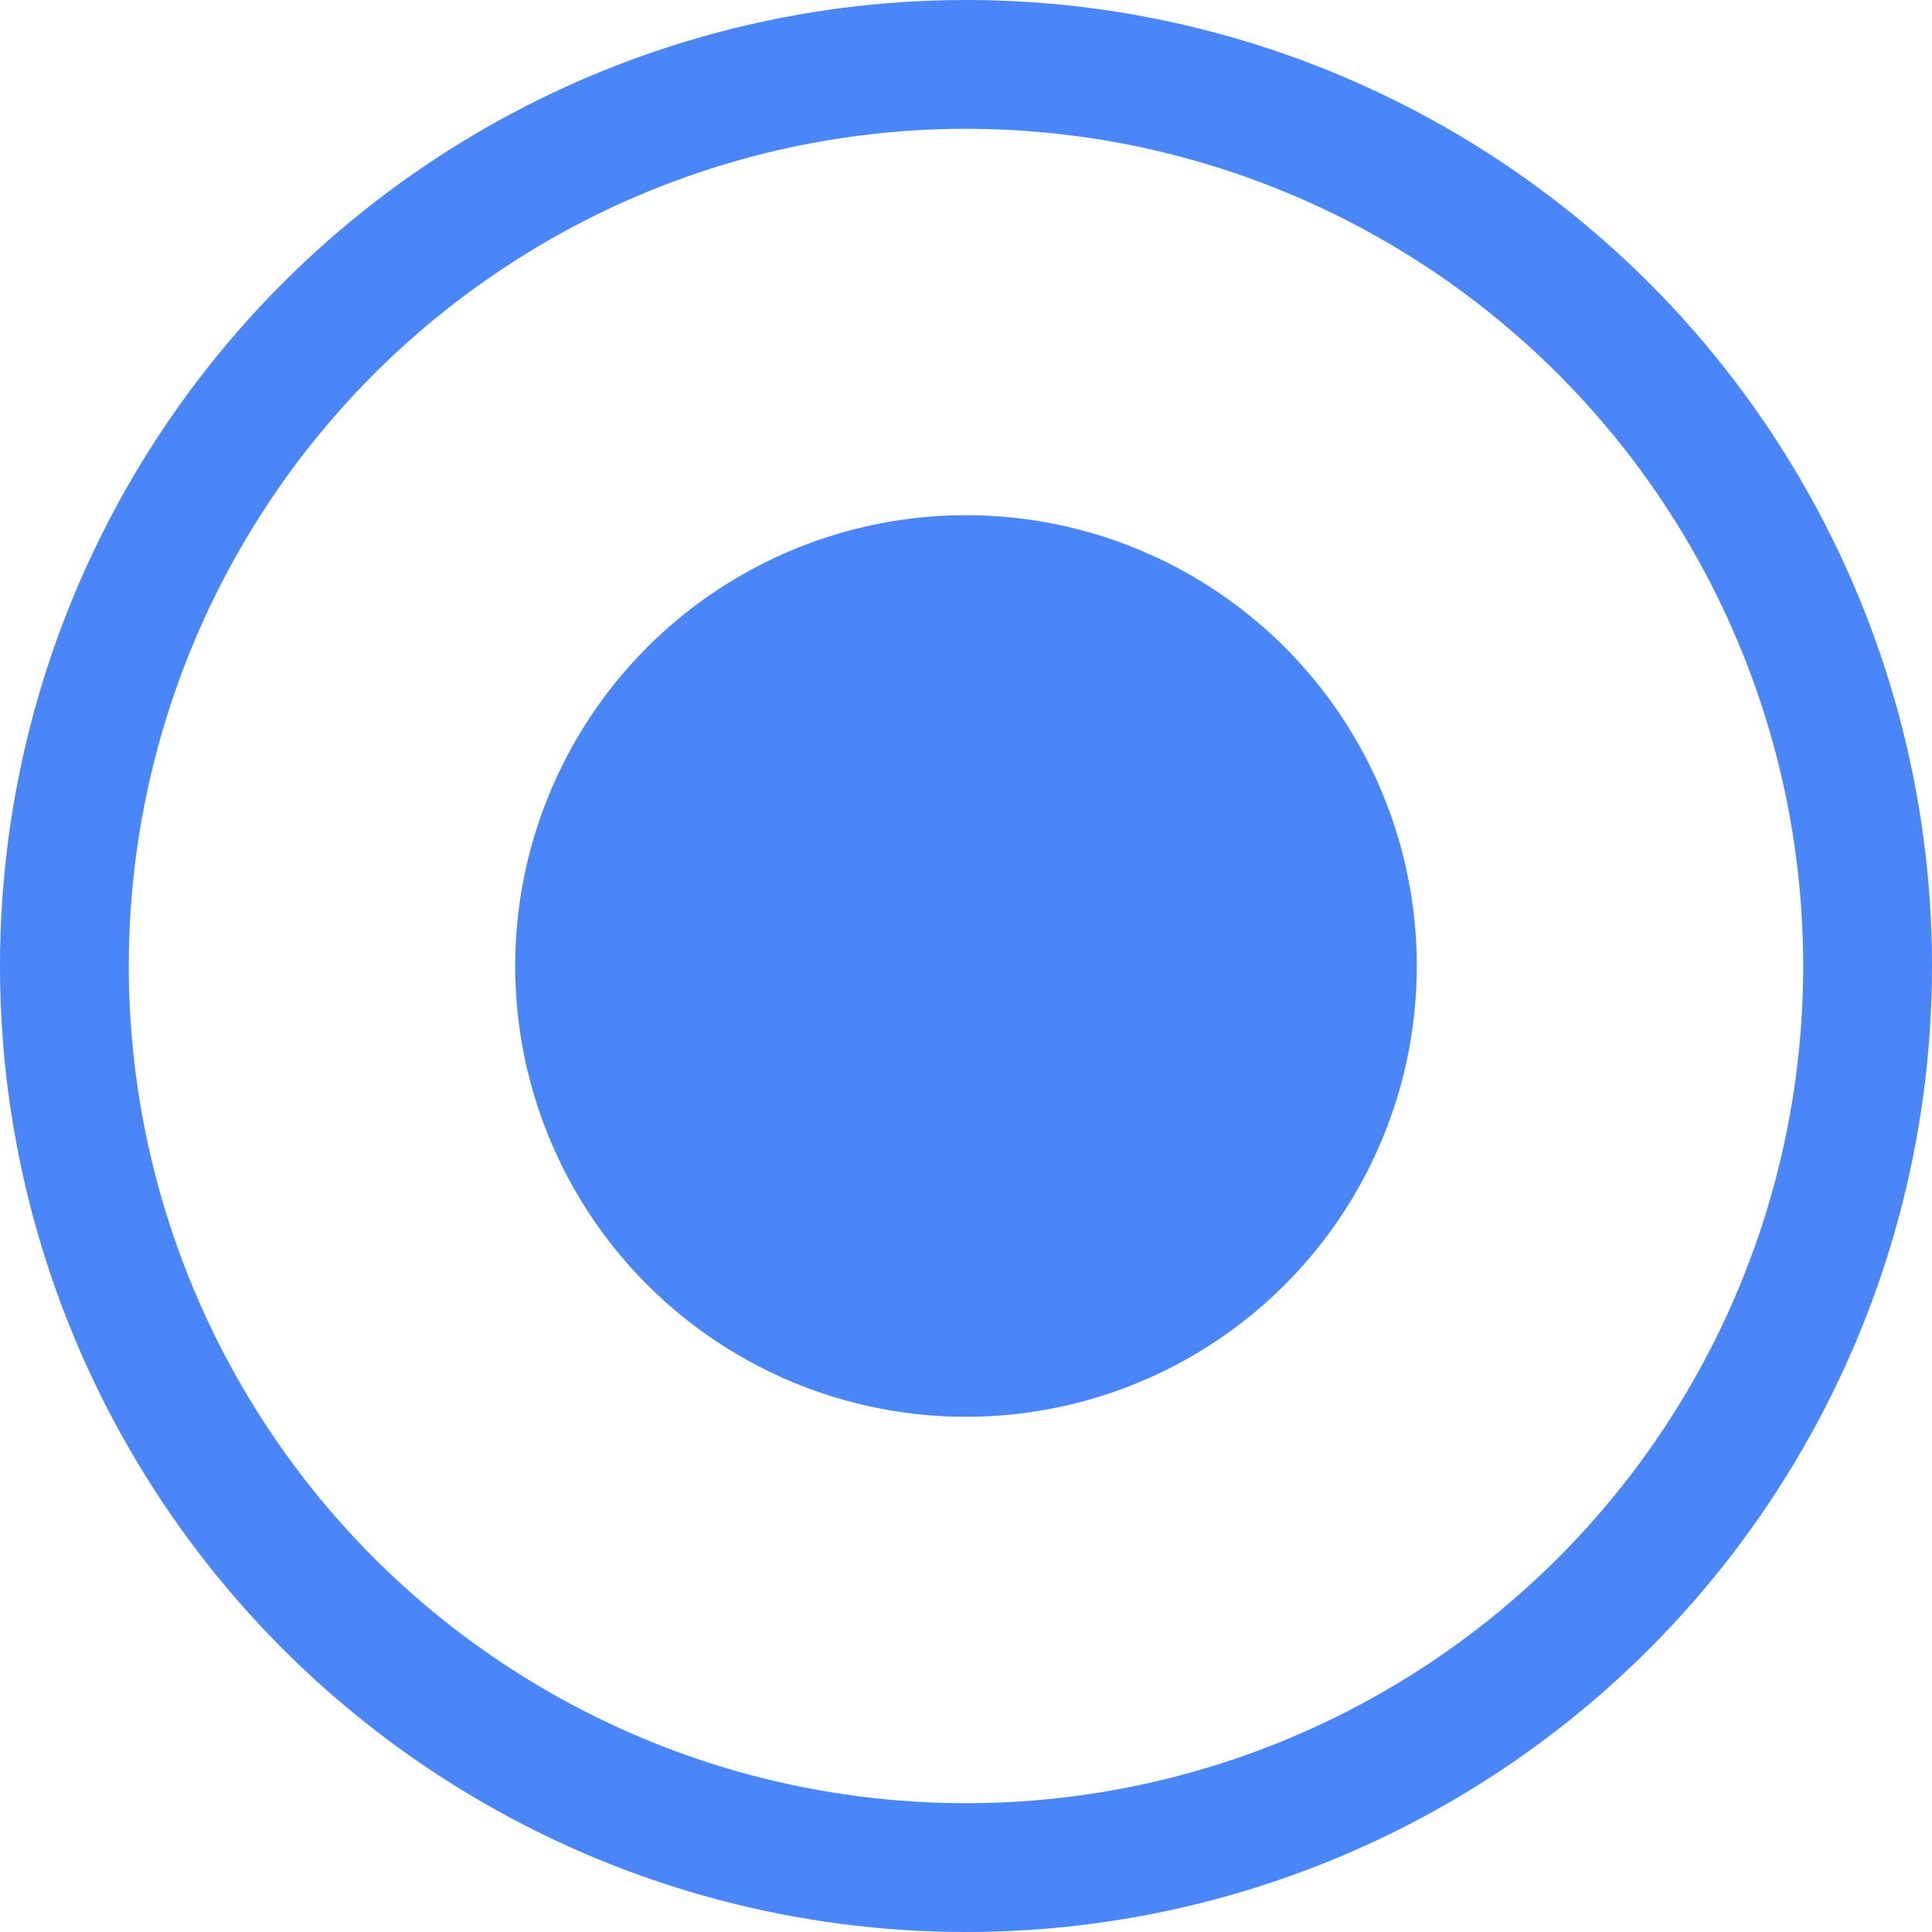
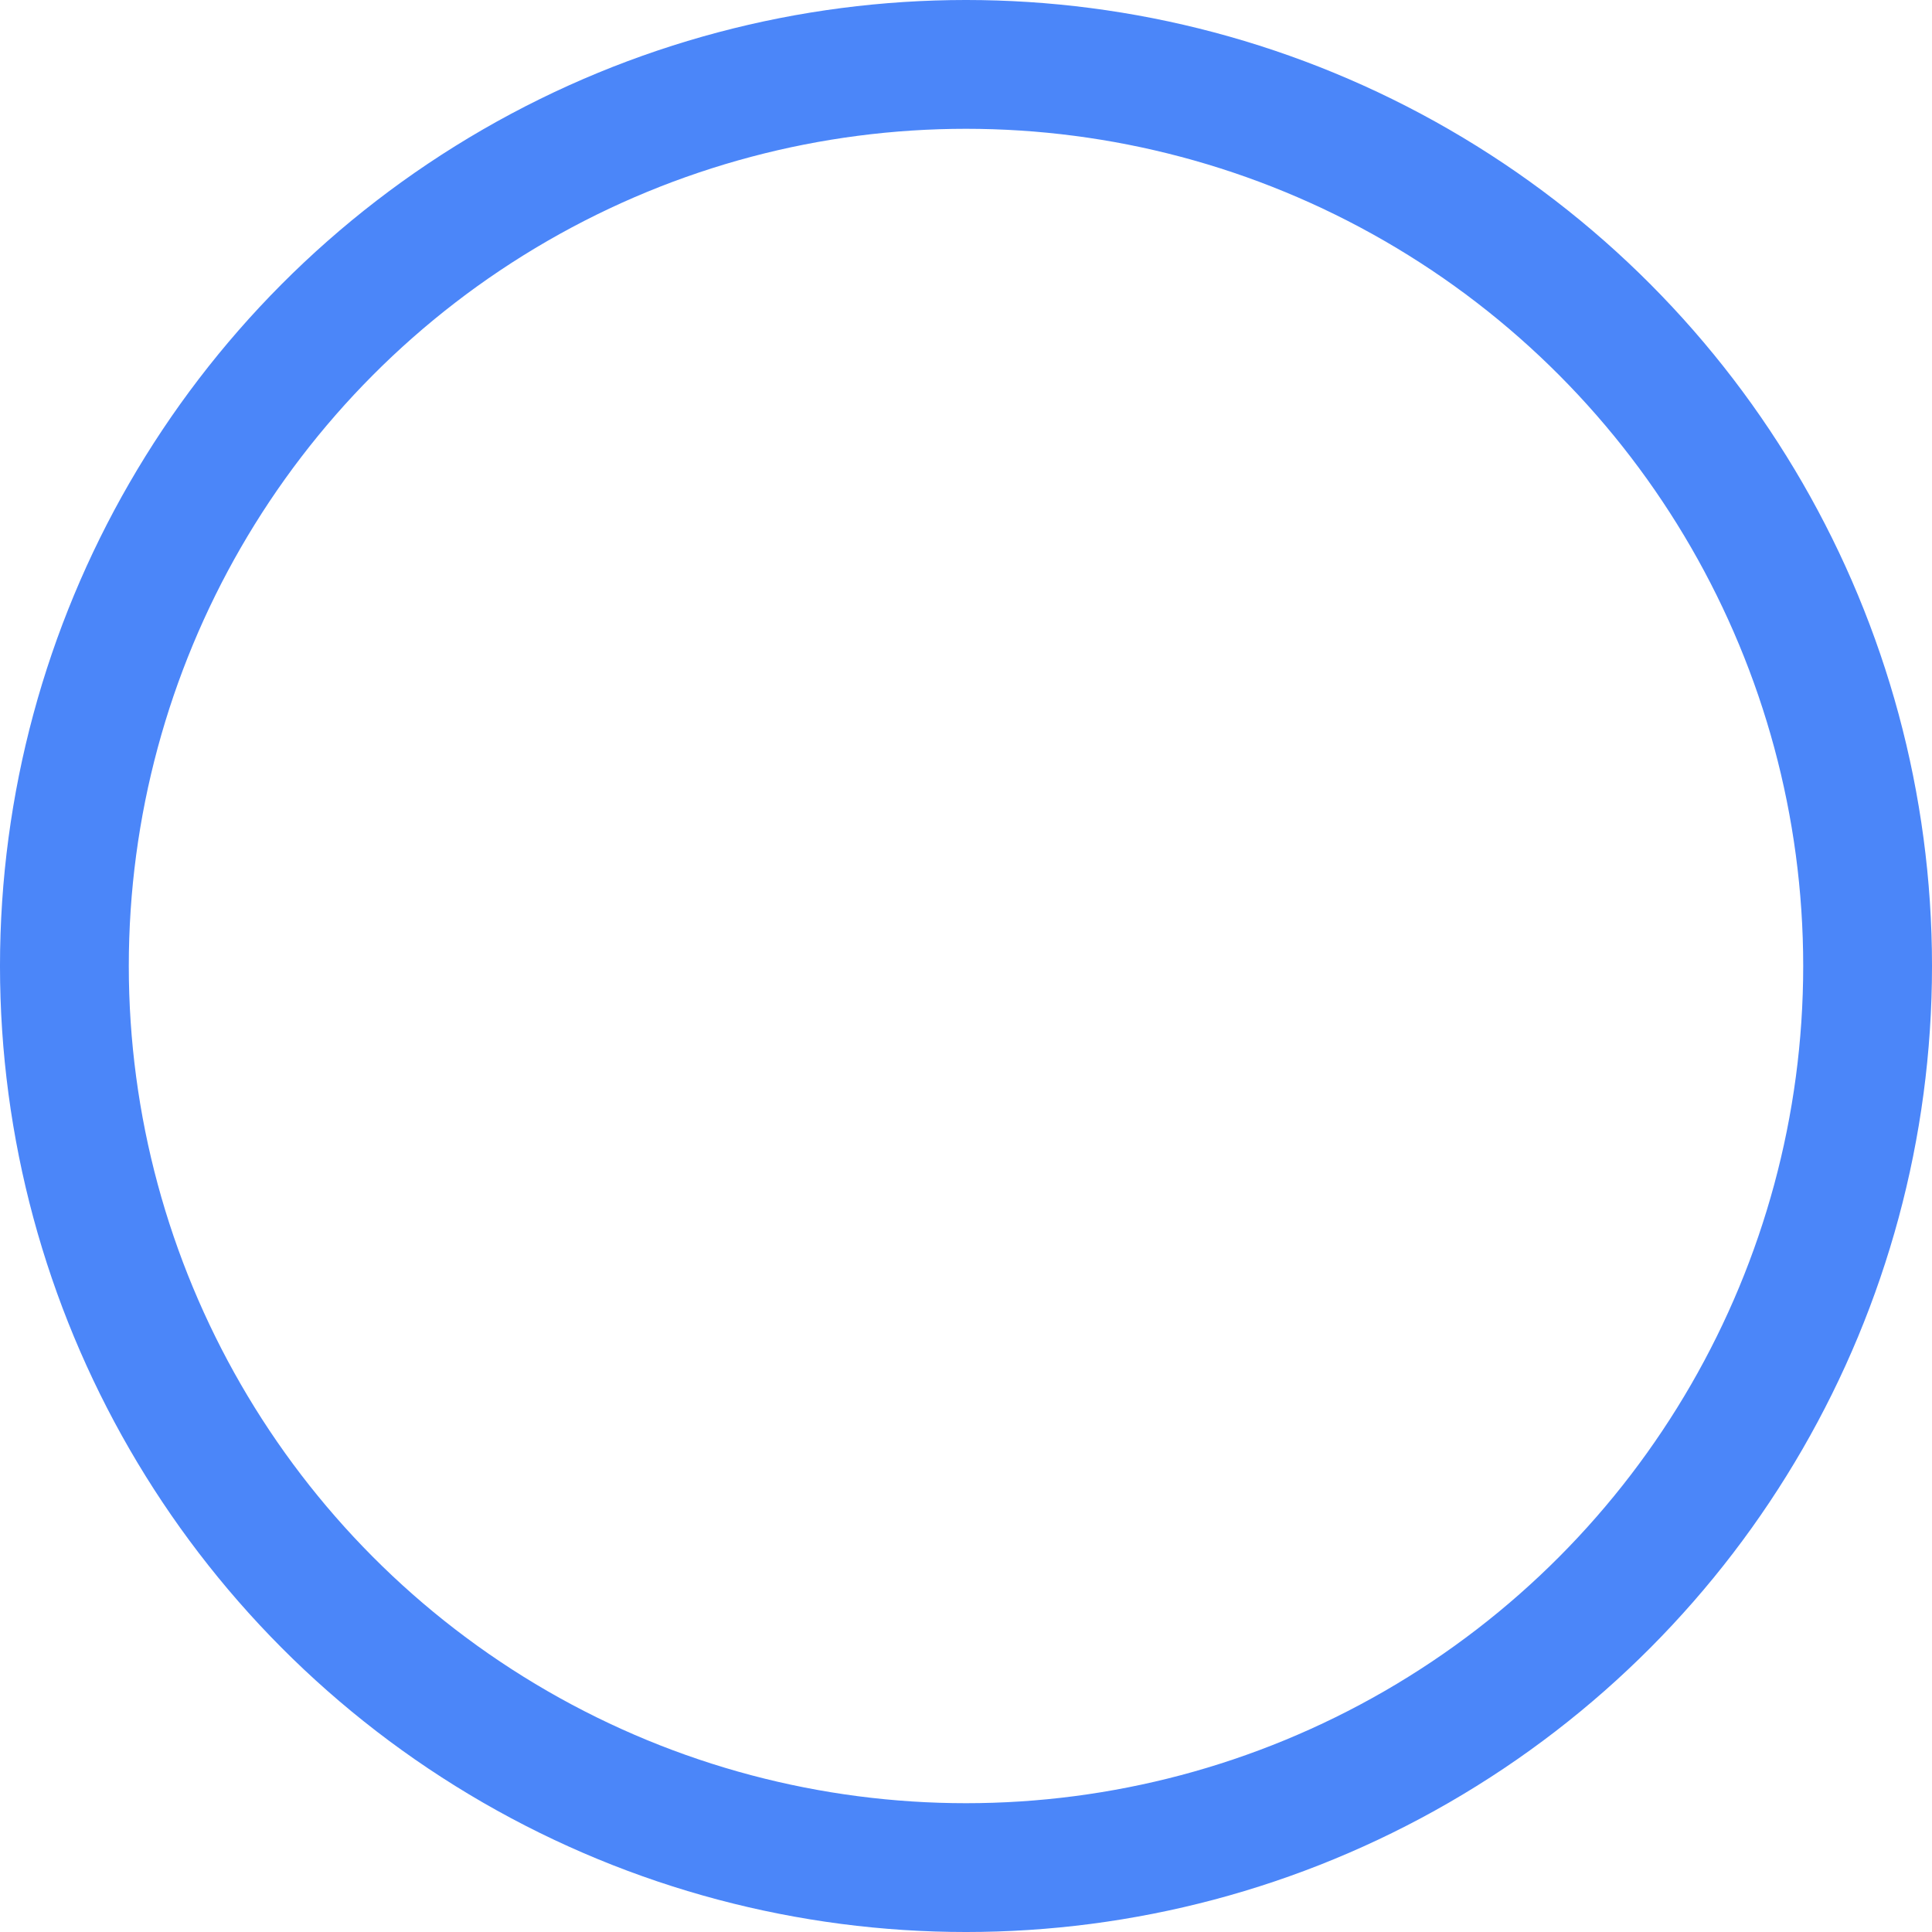
<svg xmlns="http://www.w3.org/2000/svg" width="226" height="226" viewBox="0 0 226 226" fill="none">
-   <circle cx="113" cy="113" r="52.733" fill="#4B86F9" />
  <circle cx="113" cy="113" r="105.467" stroke="#4B86F9" stroke-width="15.067" />
</svg>